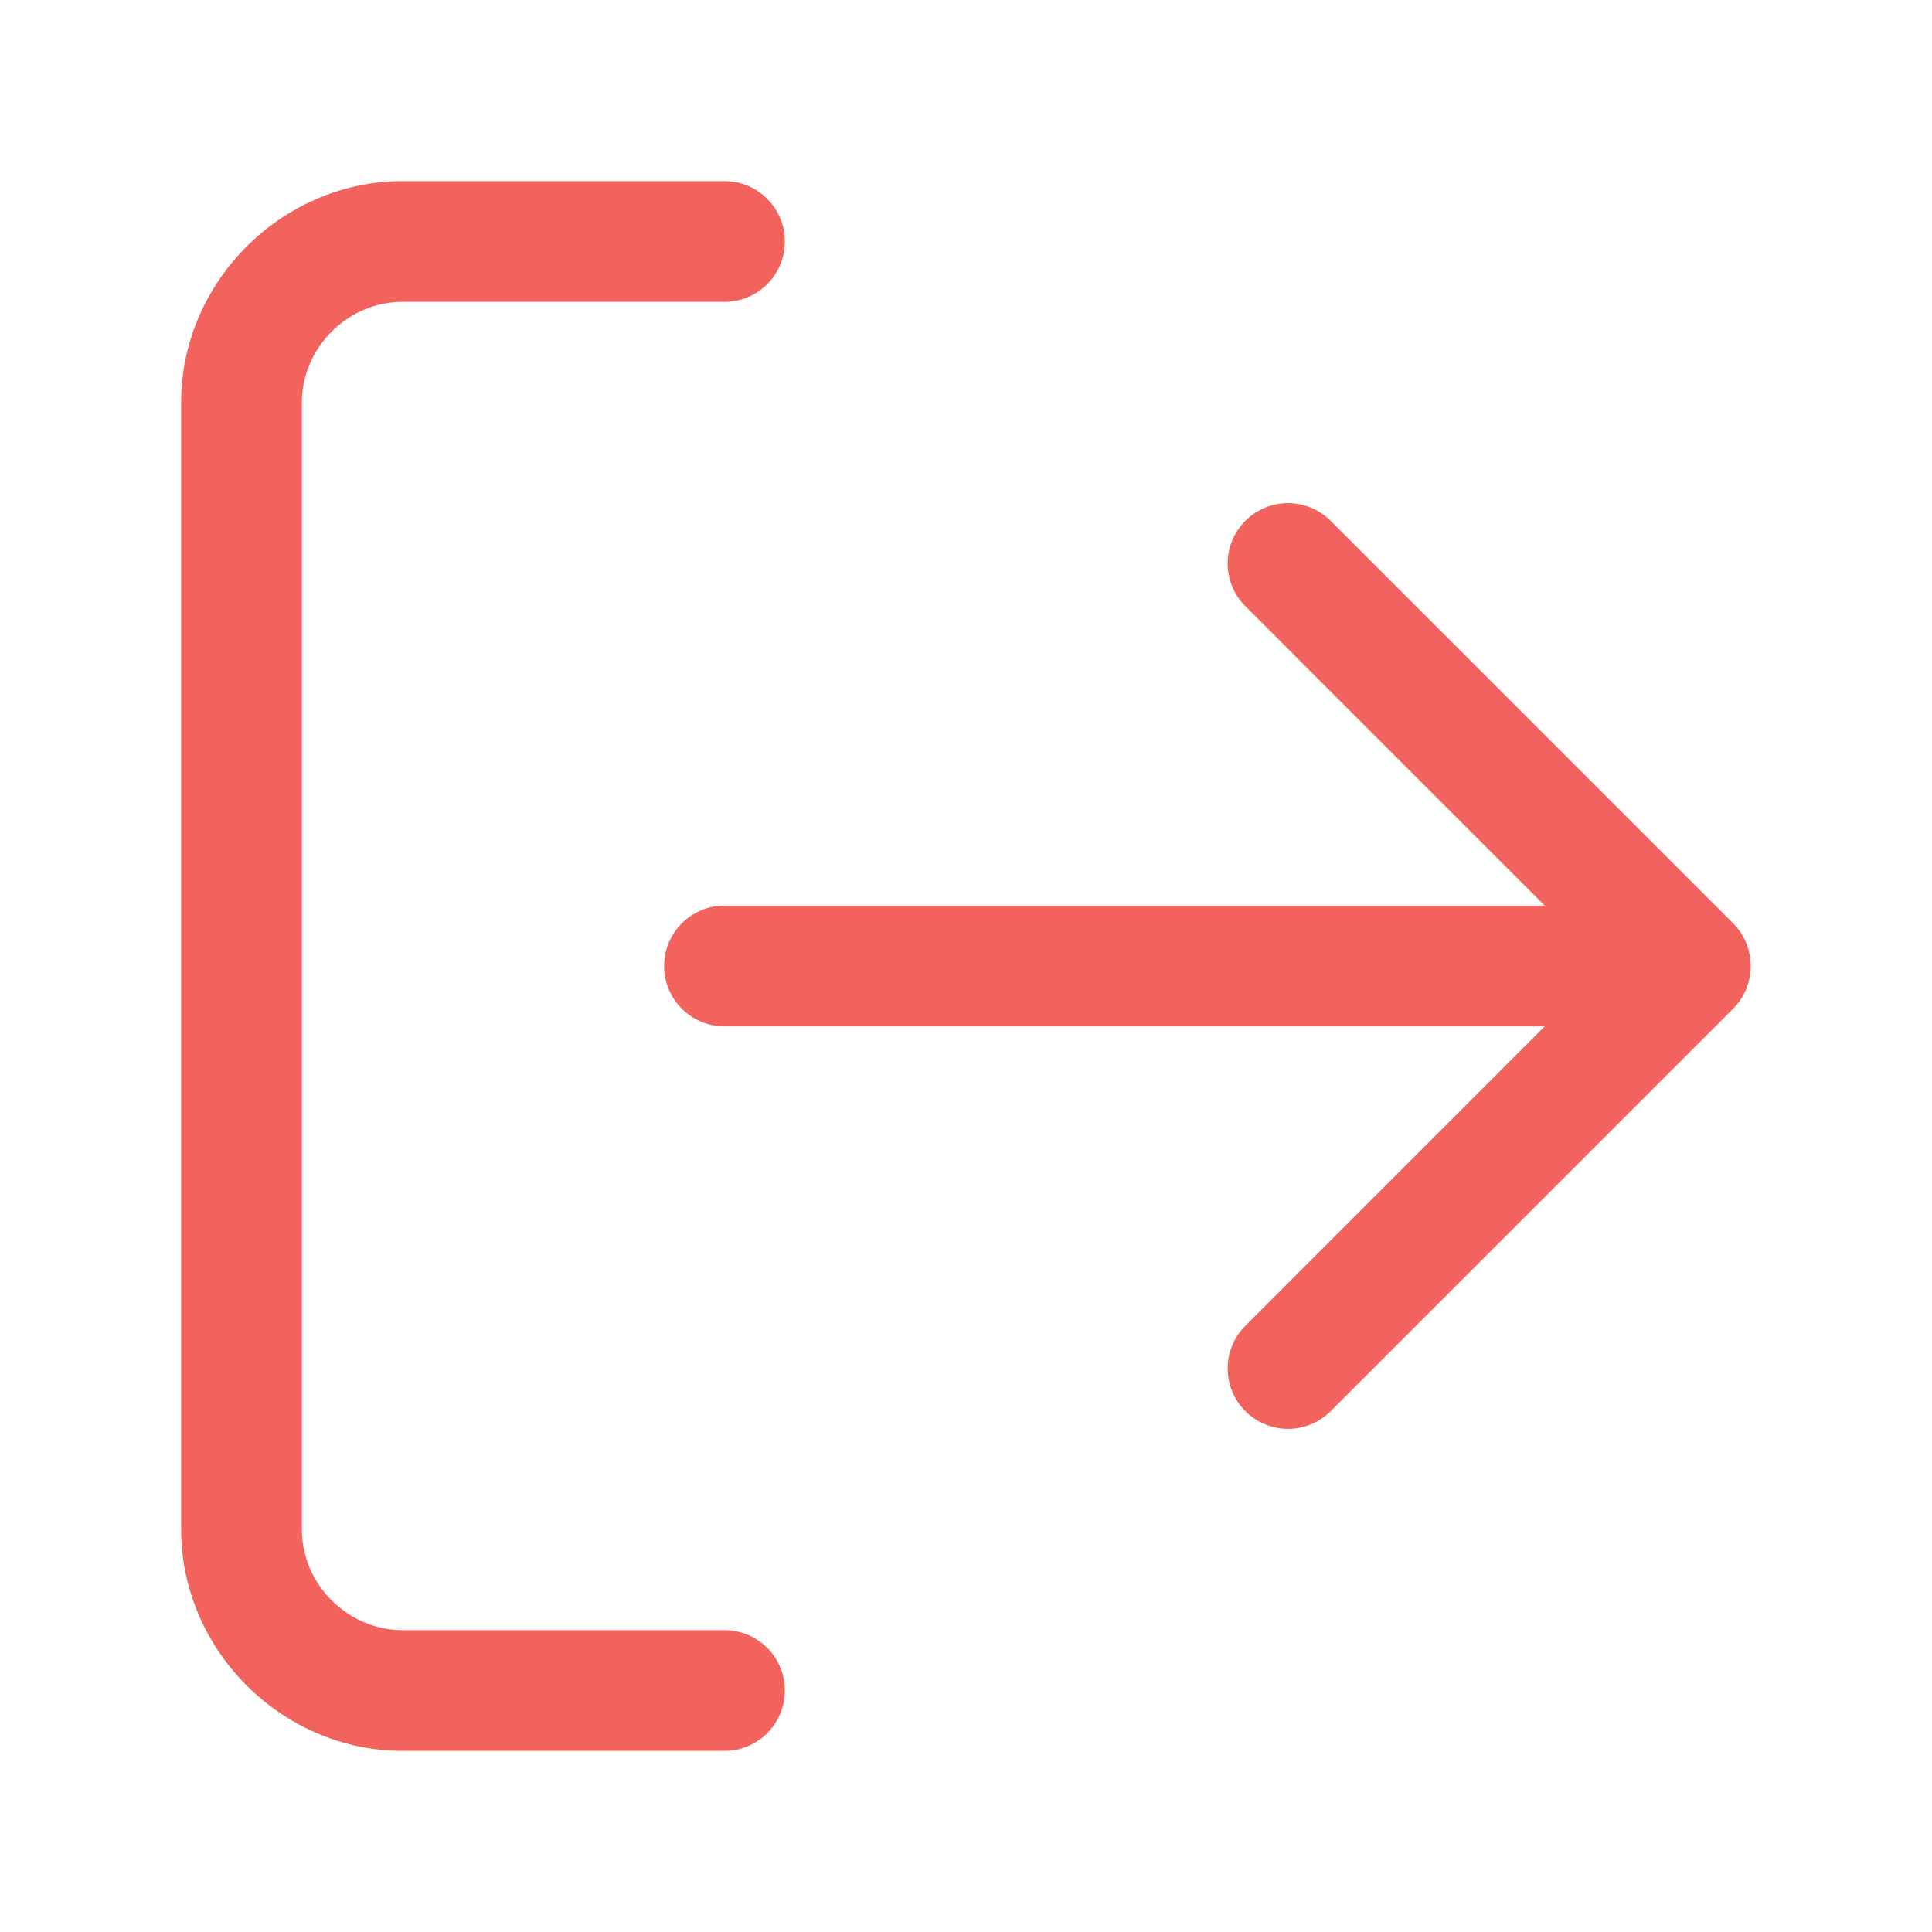
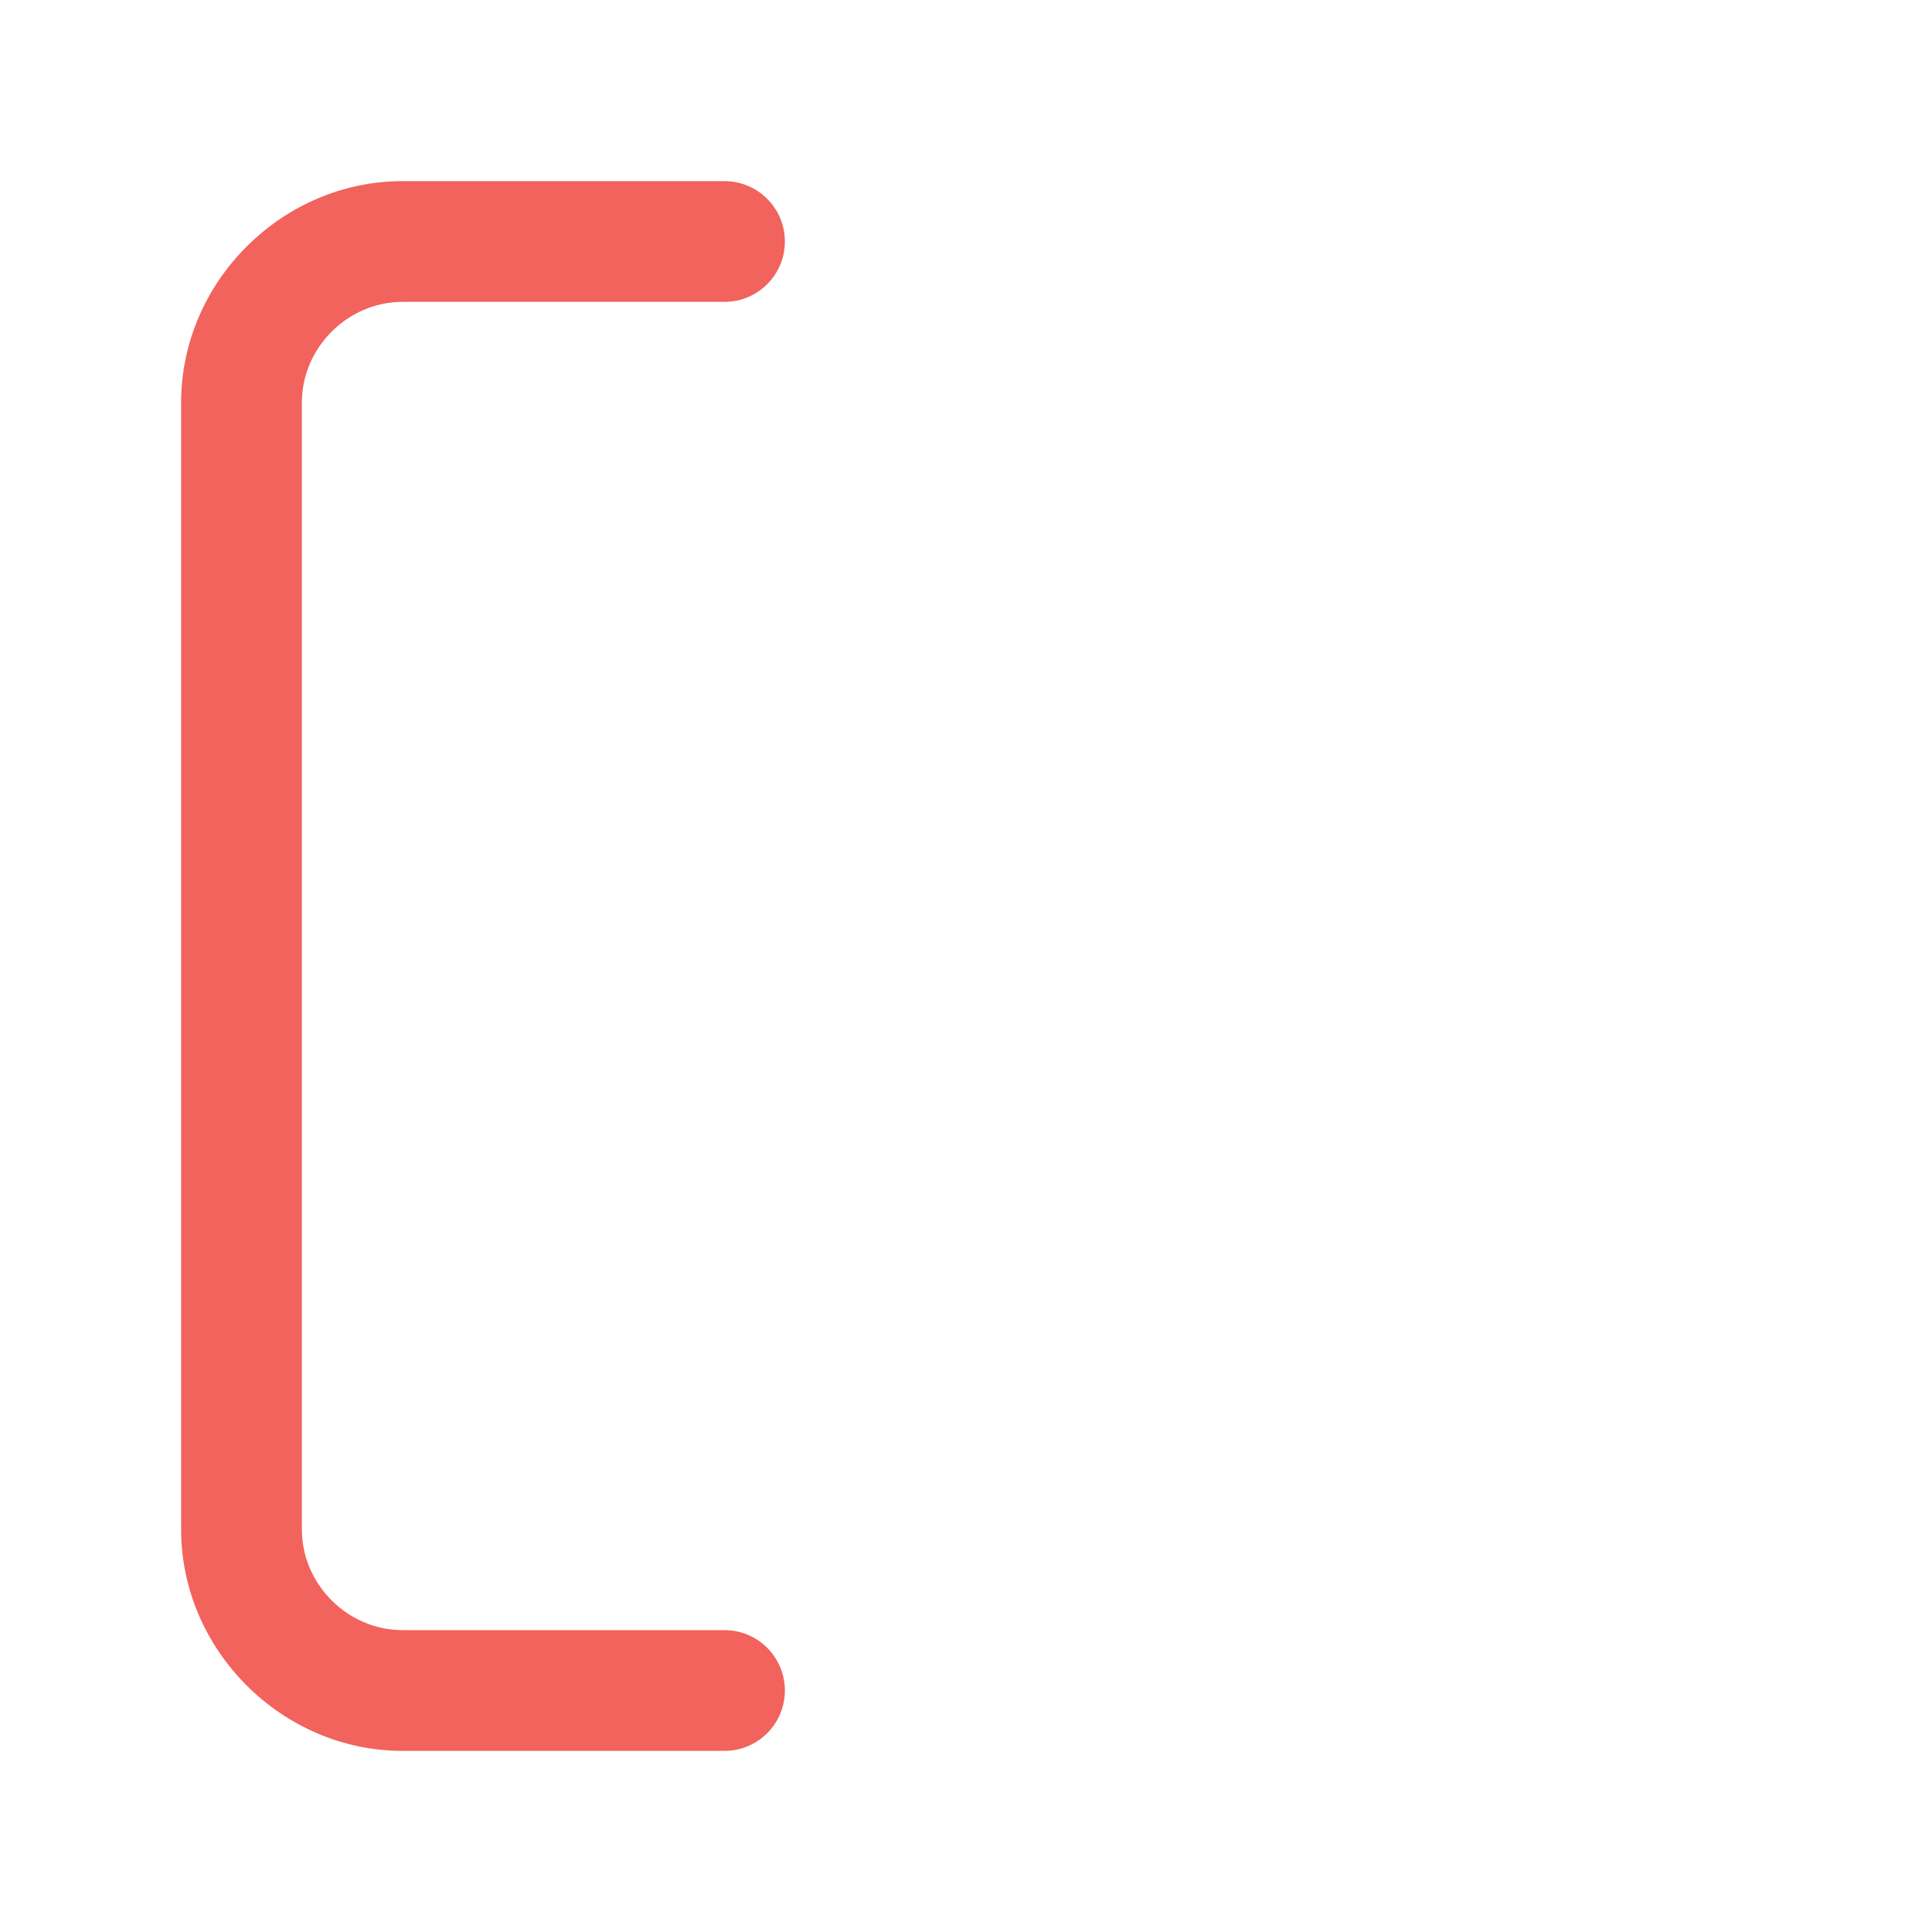
<svg xmlns="http://www.w3.org/2000/svg" width="24" height="24" viewBox="0 0 24 24" fill="none">
  <path d="M5 3.75C4.319 3.75 3.75 4.319 3.75 5V19C3.75 19.681 4.319 20.25 5 20.25H9C9.414 20.25 9.75 20.586 9.75 21C9.75 21.414 9.414 21.75 9 21.75H5C3.502 21.75 2.25 20.498 2.25 19V5C2.25 3.502 3.502 2.25 5 2.25H9C9.414 2.25 9.75 2.586 9.75 3C9.75 3.414 9.414 3.75 9 3.75H5Z" fill="#F1635C" />
-   <path d="M15.47 6.47C15.763 6.177 16.237 6.177 16.53 6.47L21.53 11.47C21.82 11.759 21.82 12.241 21.53 12.53L16.53 17.53C16.237 17.823 15.763 17.823 15.47 17.53C15.177 17.237 15.177 16.763 15.47 16.47L19.189 12.75H9C8.586 12.75 8.25 12.414 8.25 12C8.25 11.586 8.586 11.25 9 11.25H19.189L15.47 7.53C15.177 7.237 15.177 6.763 15.47 6.47Z" fill="#F1635C" />
</svg>